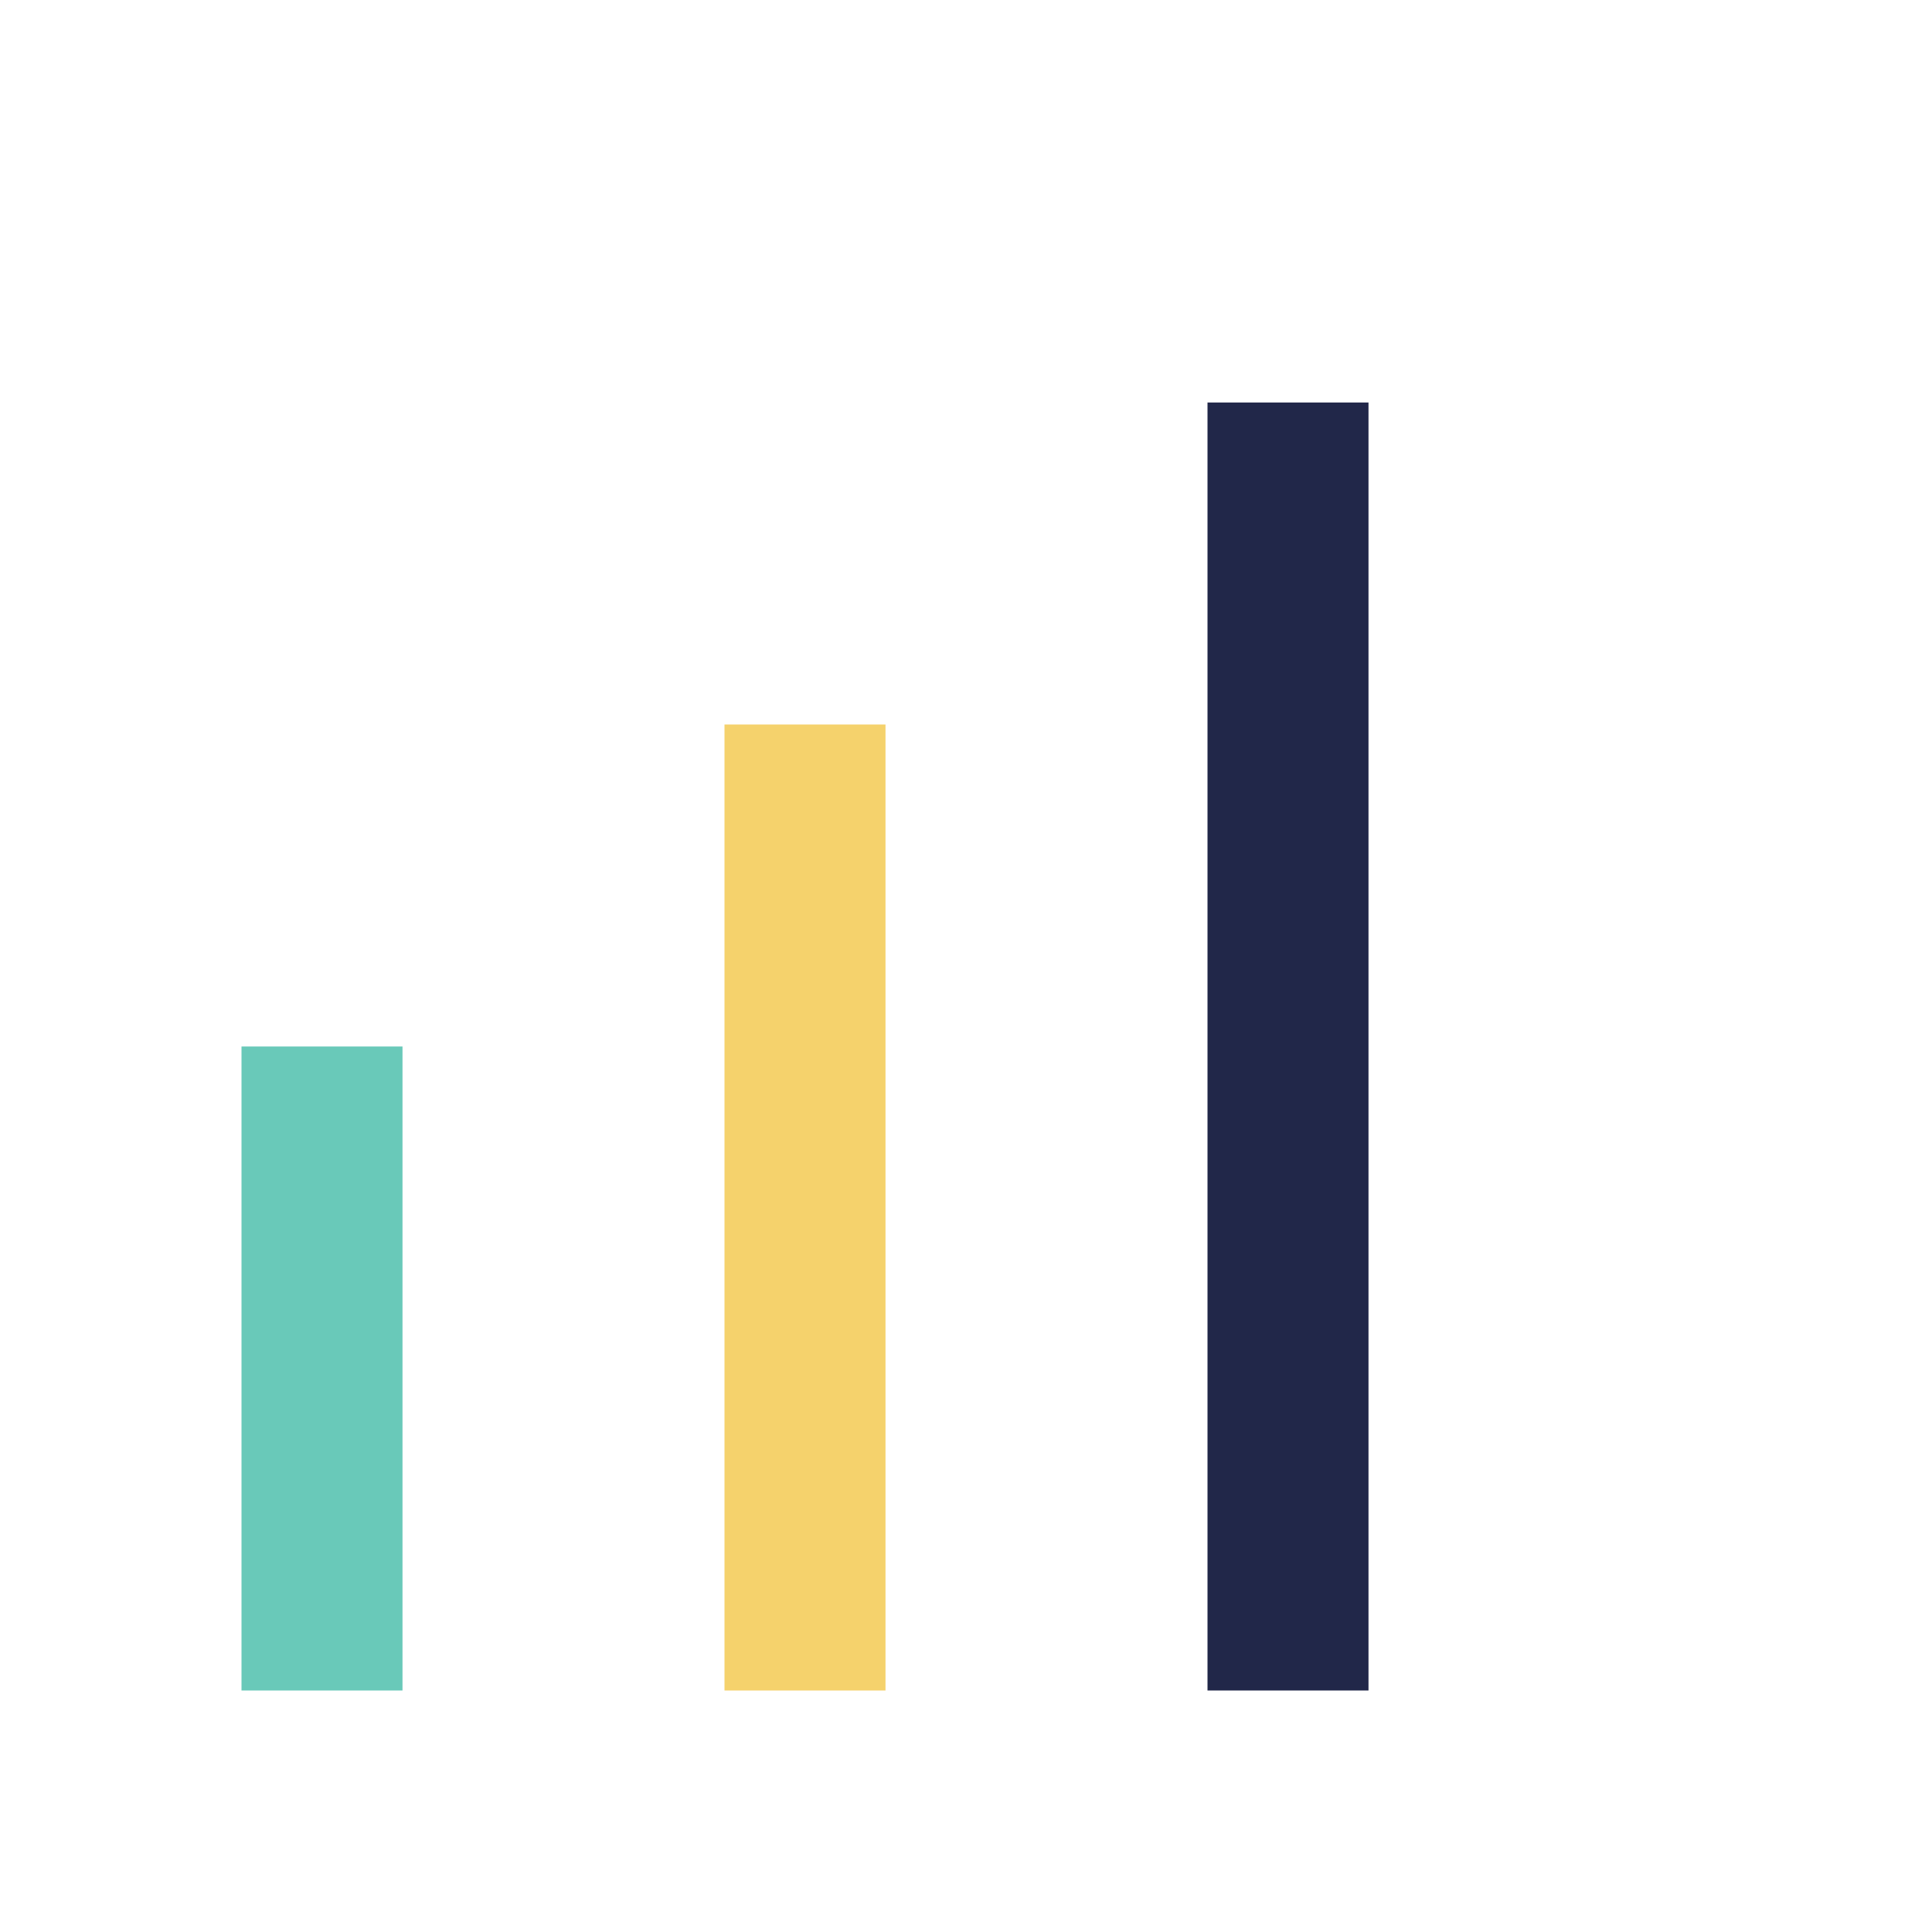
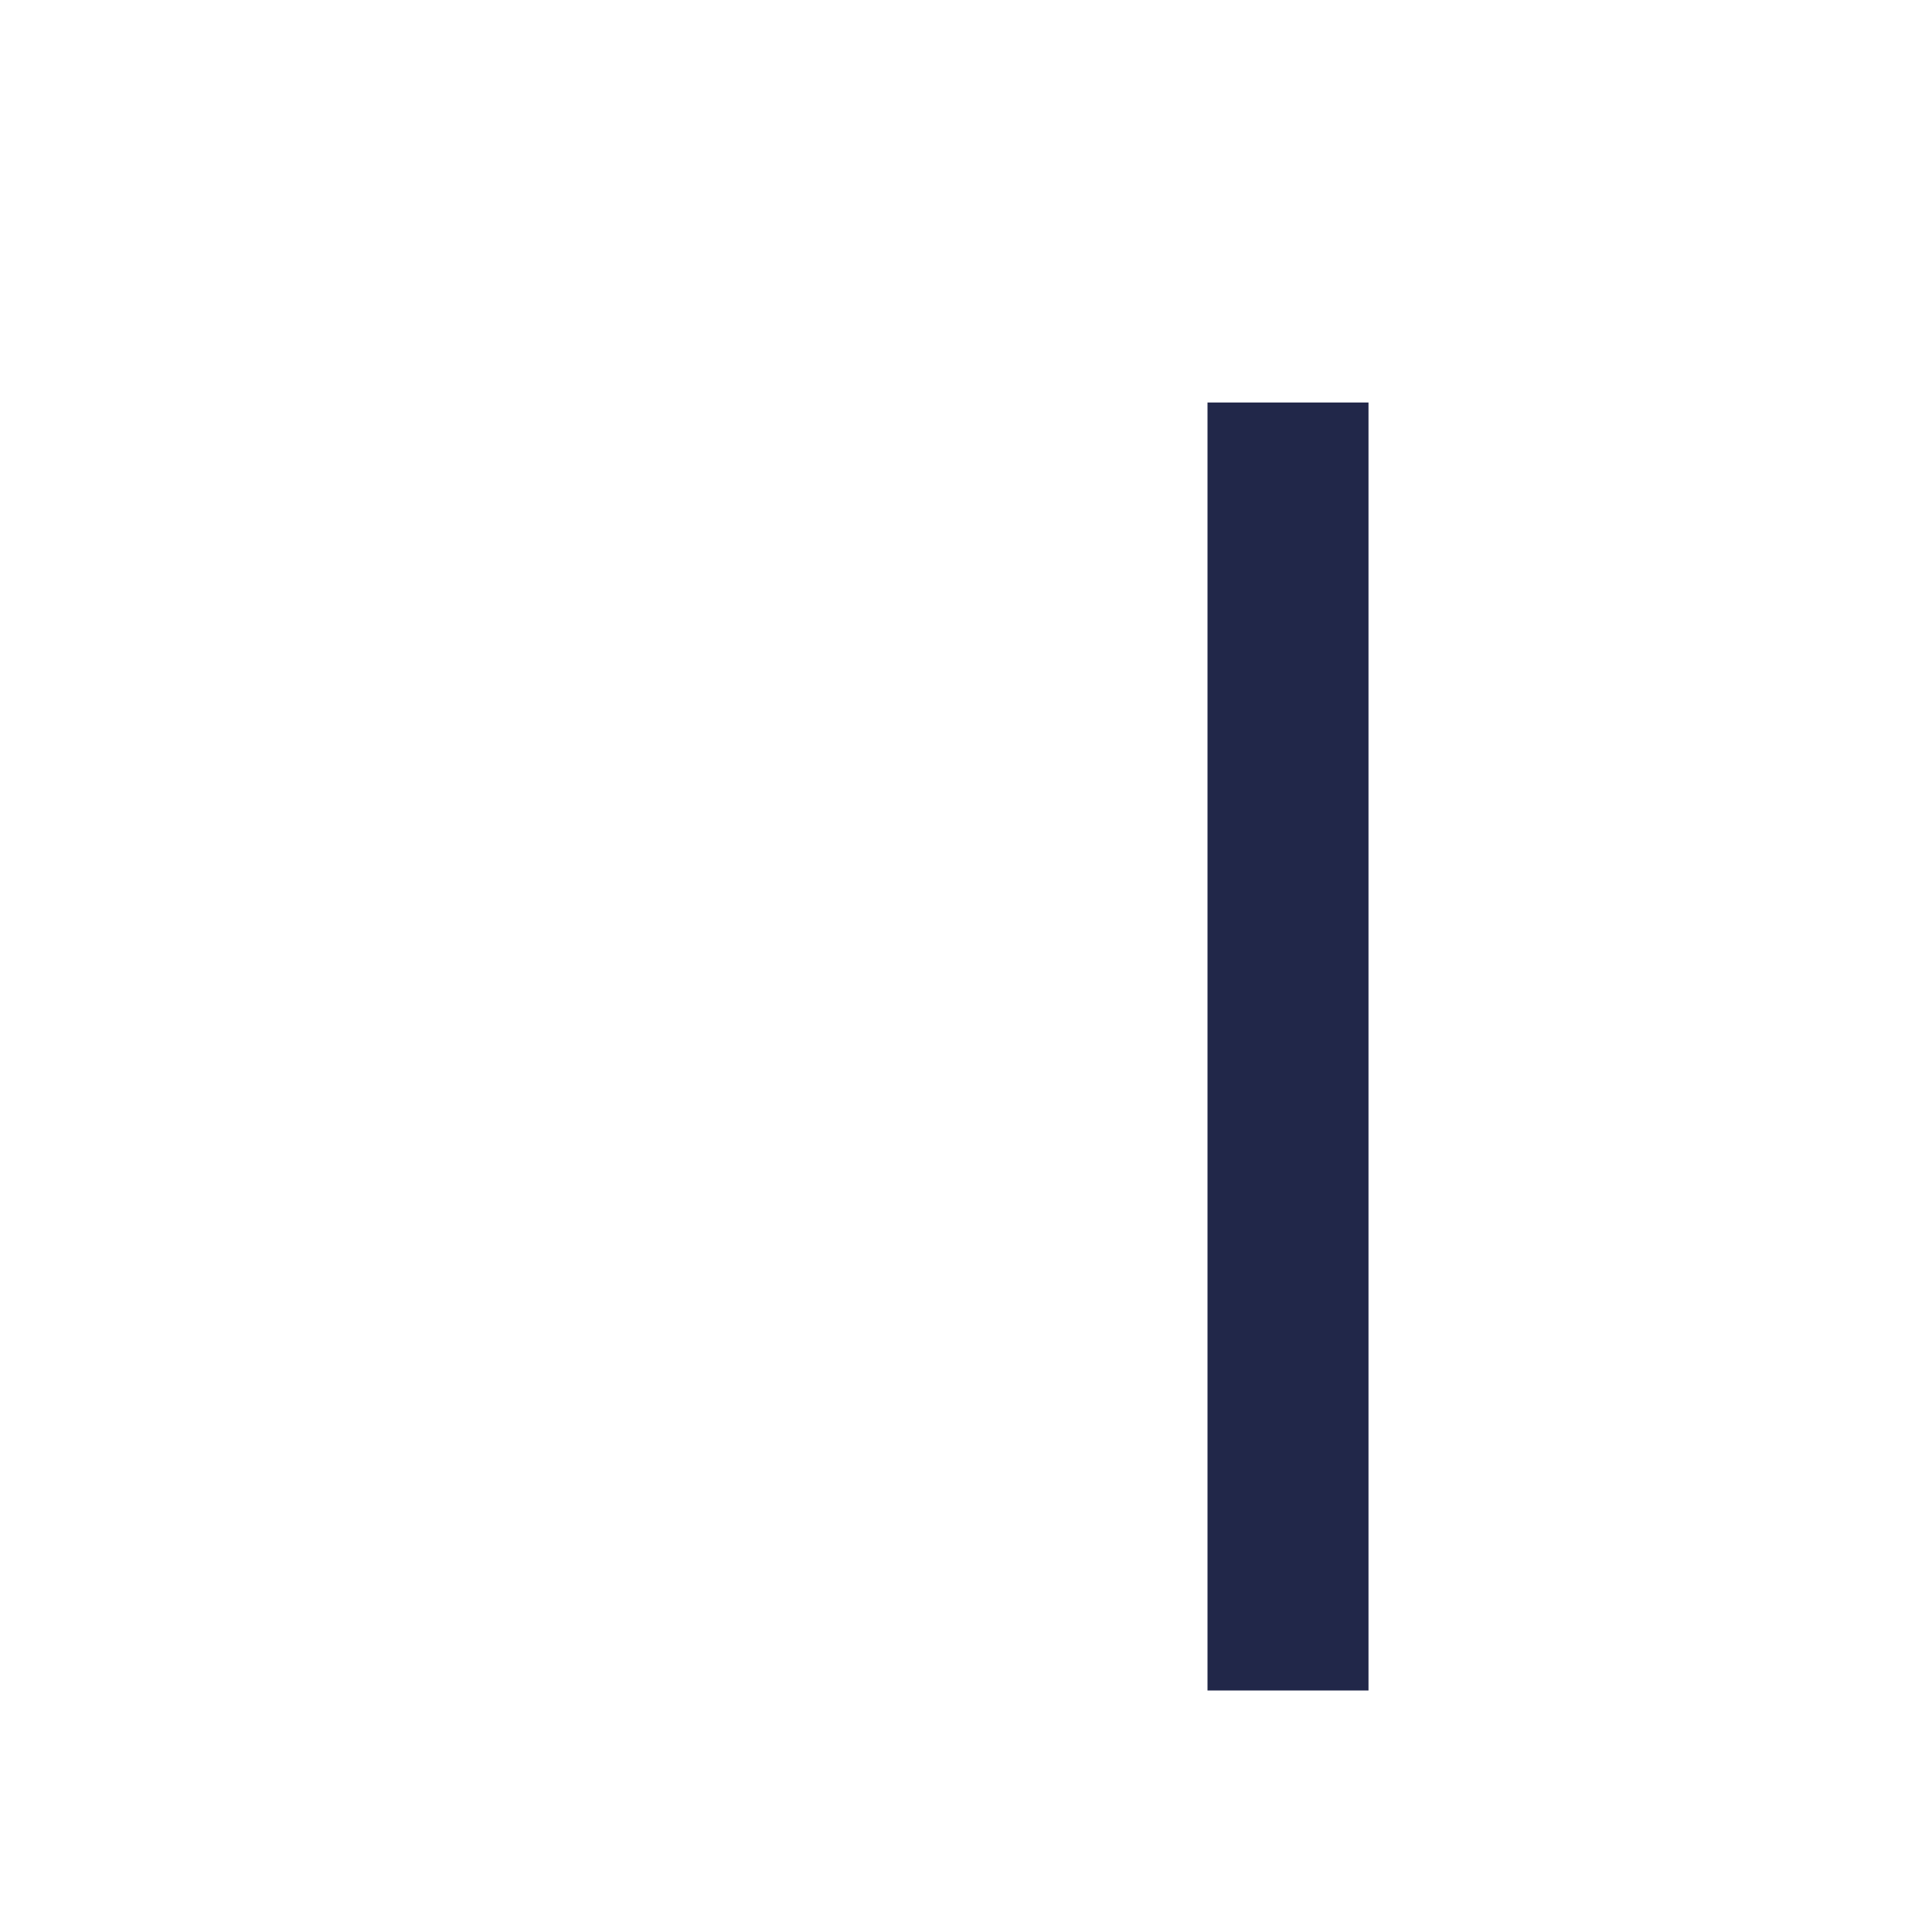
<svg xmlns="http://www.w3.org/2000/svg" width="24" height="24" viewBox="0 0 24 24">
-   <rect x="3" y="13" width="2" height="8" fill="#69C9B9" />
-   <rect x="9" y="9" width="2" height="12" fill="#F5D26C" />
  <rect x="15" y="5" width="2" height="16" fill="#212749" />
</svg>